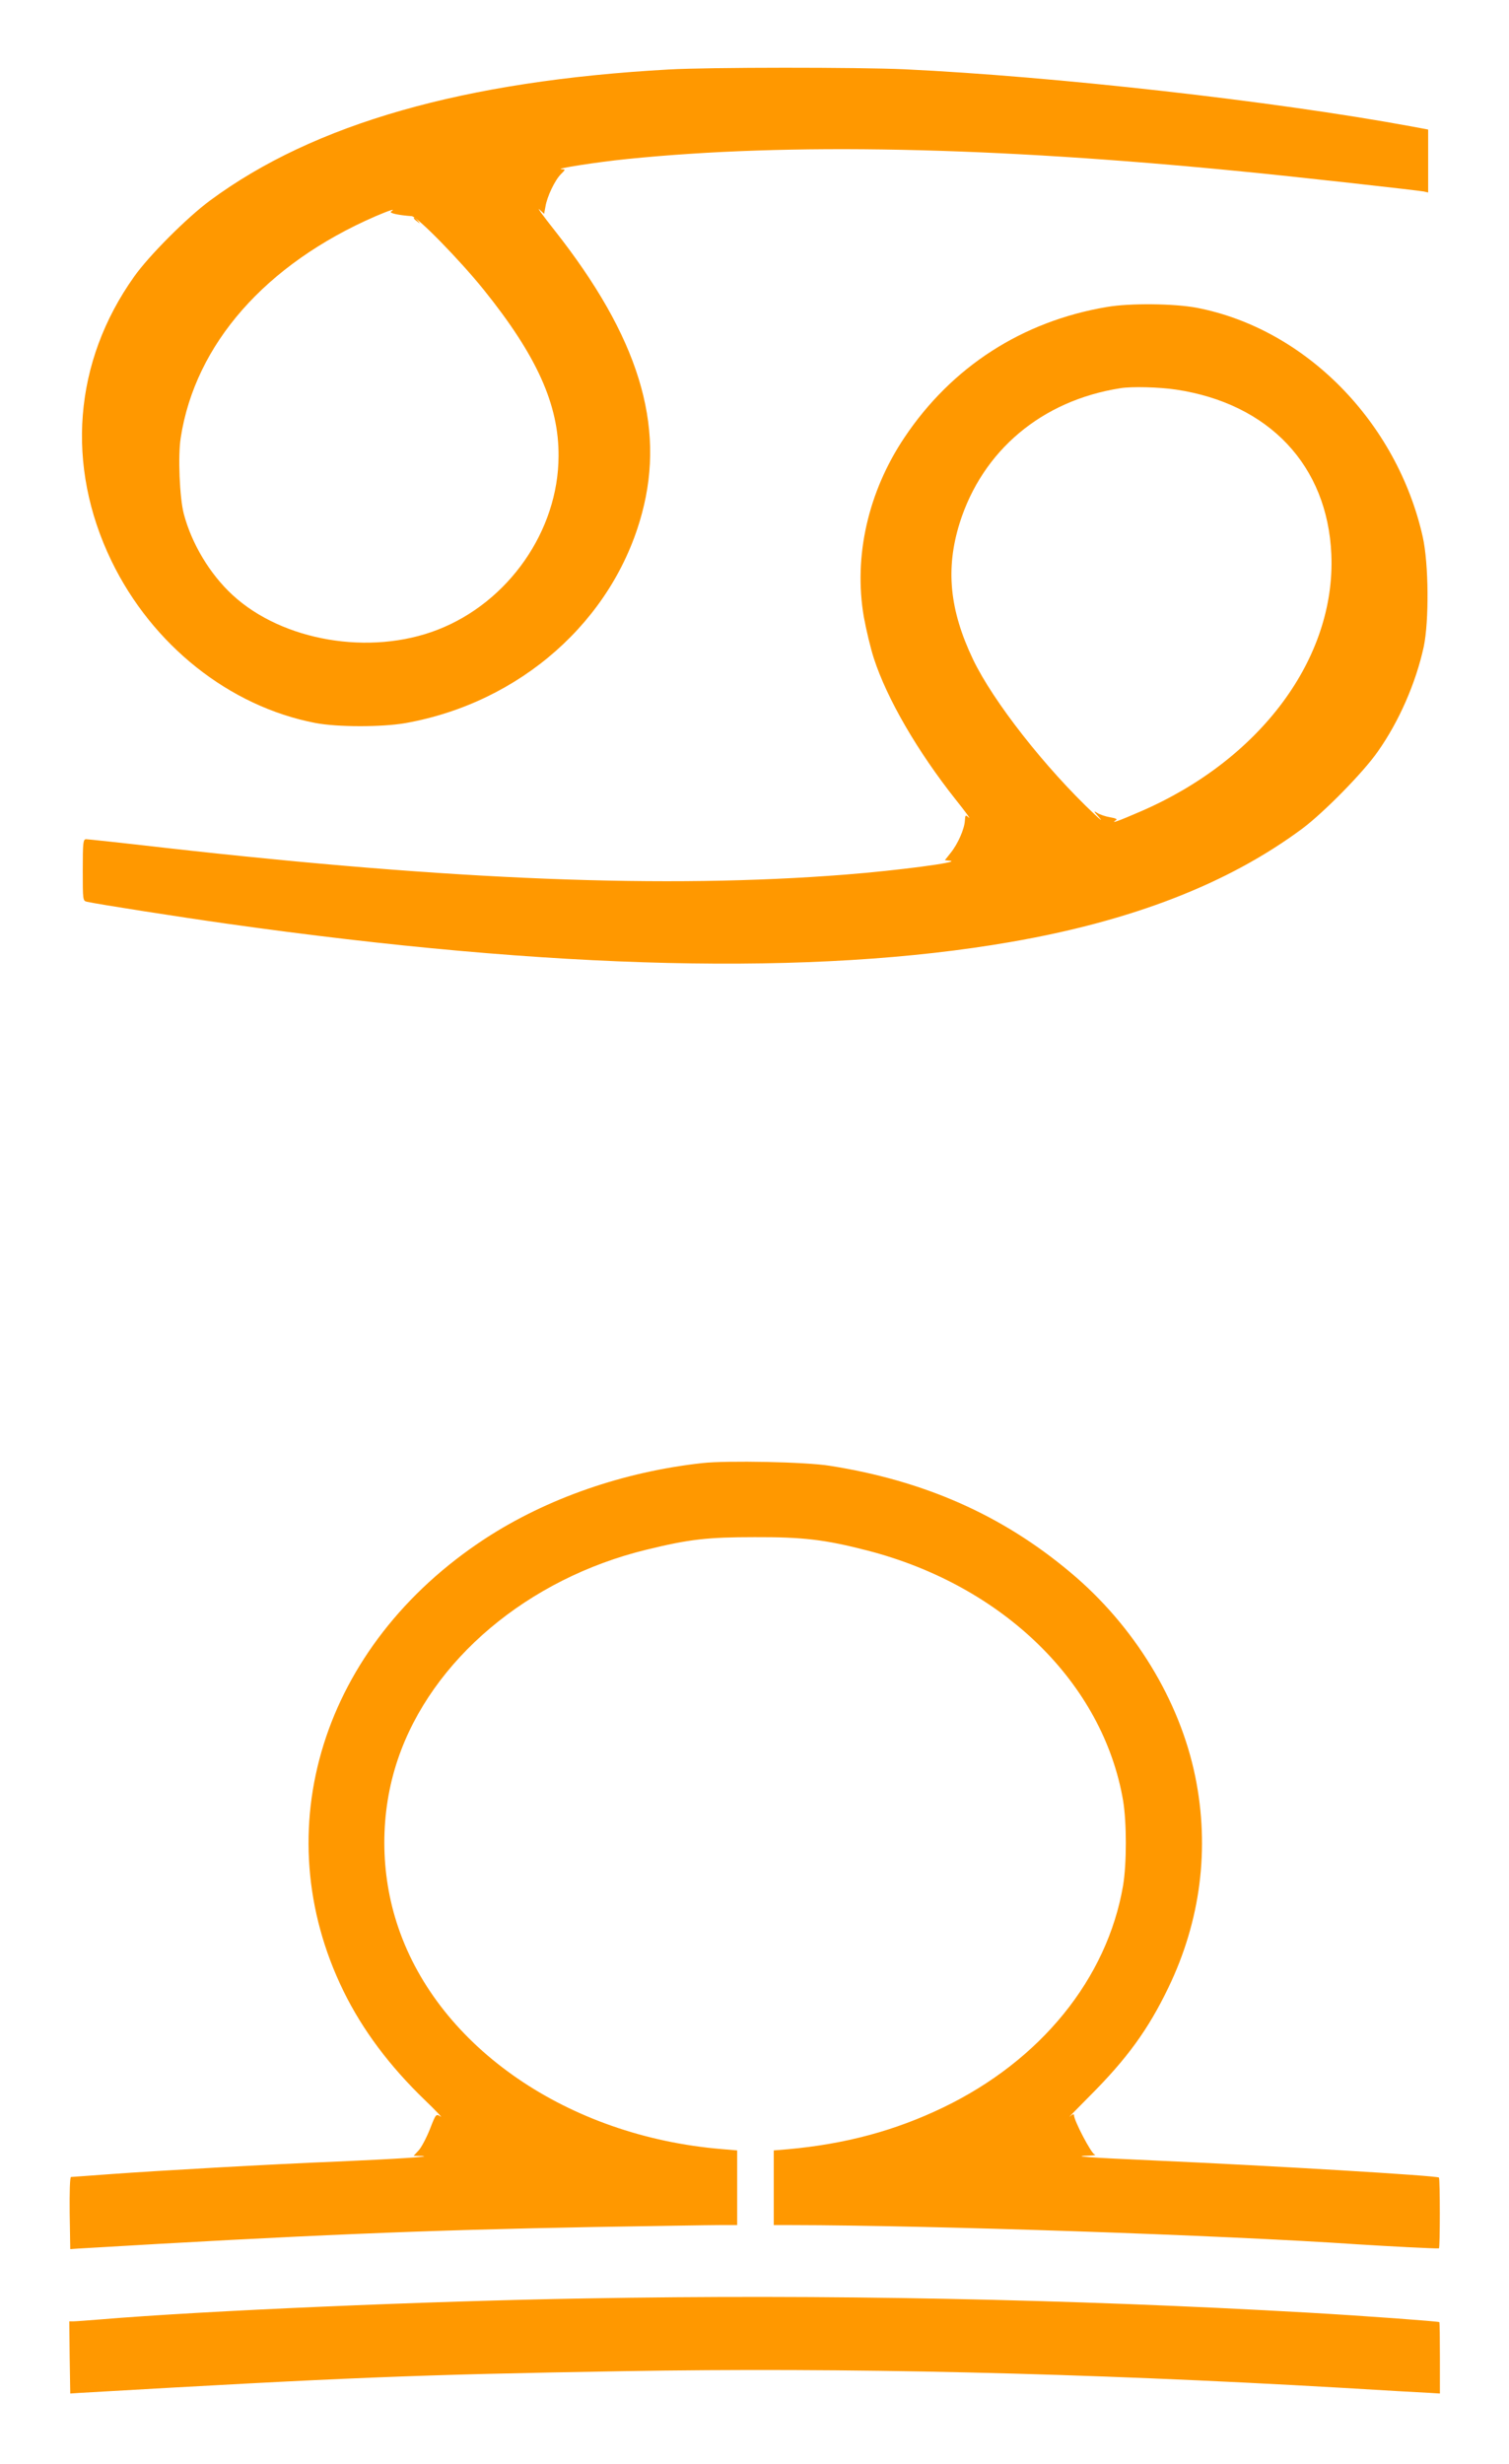
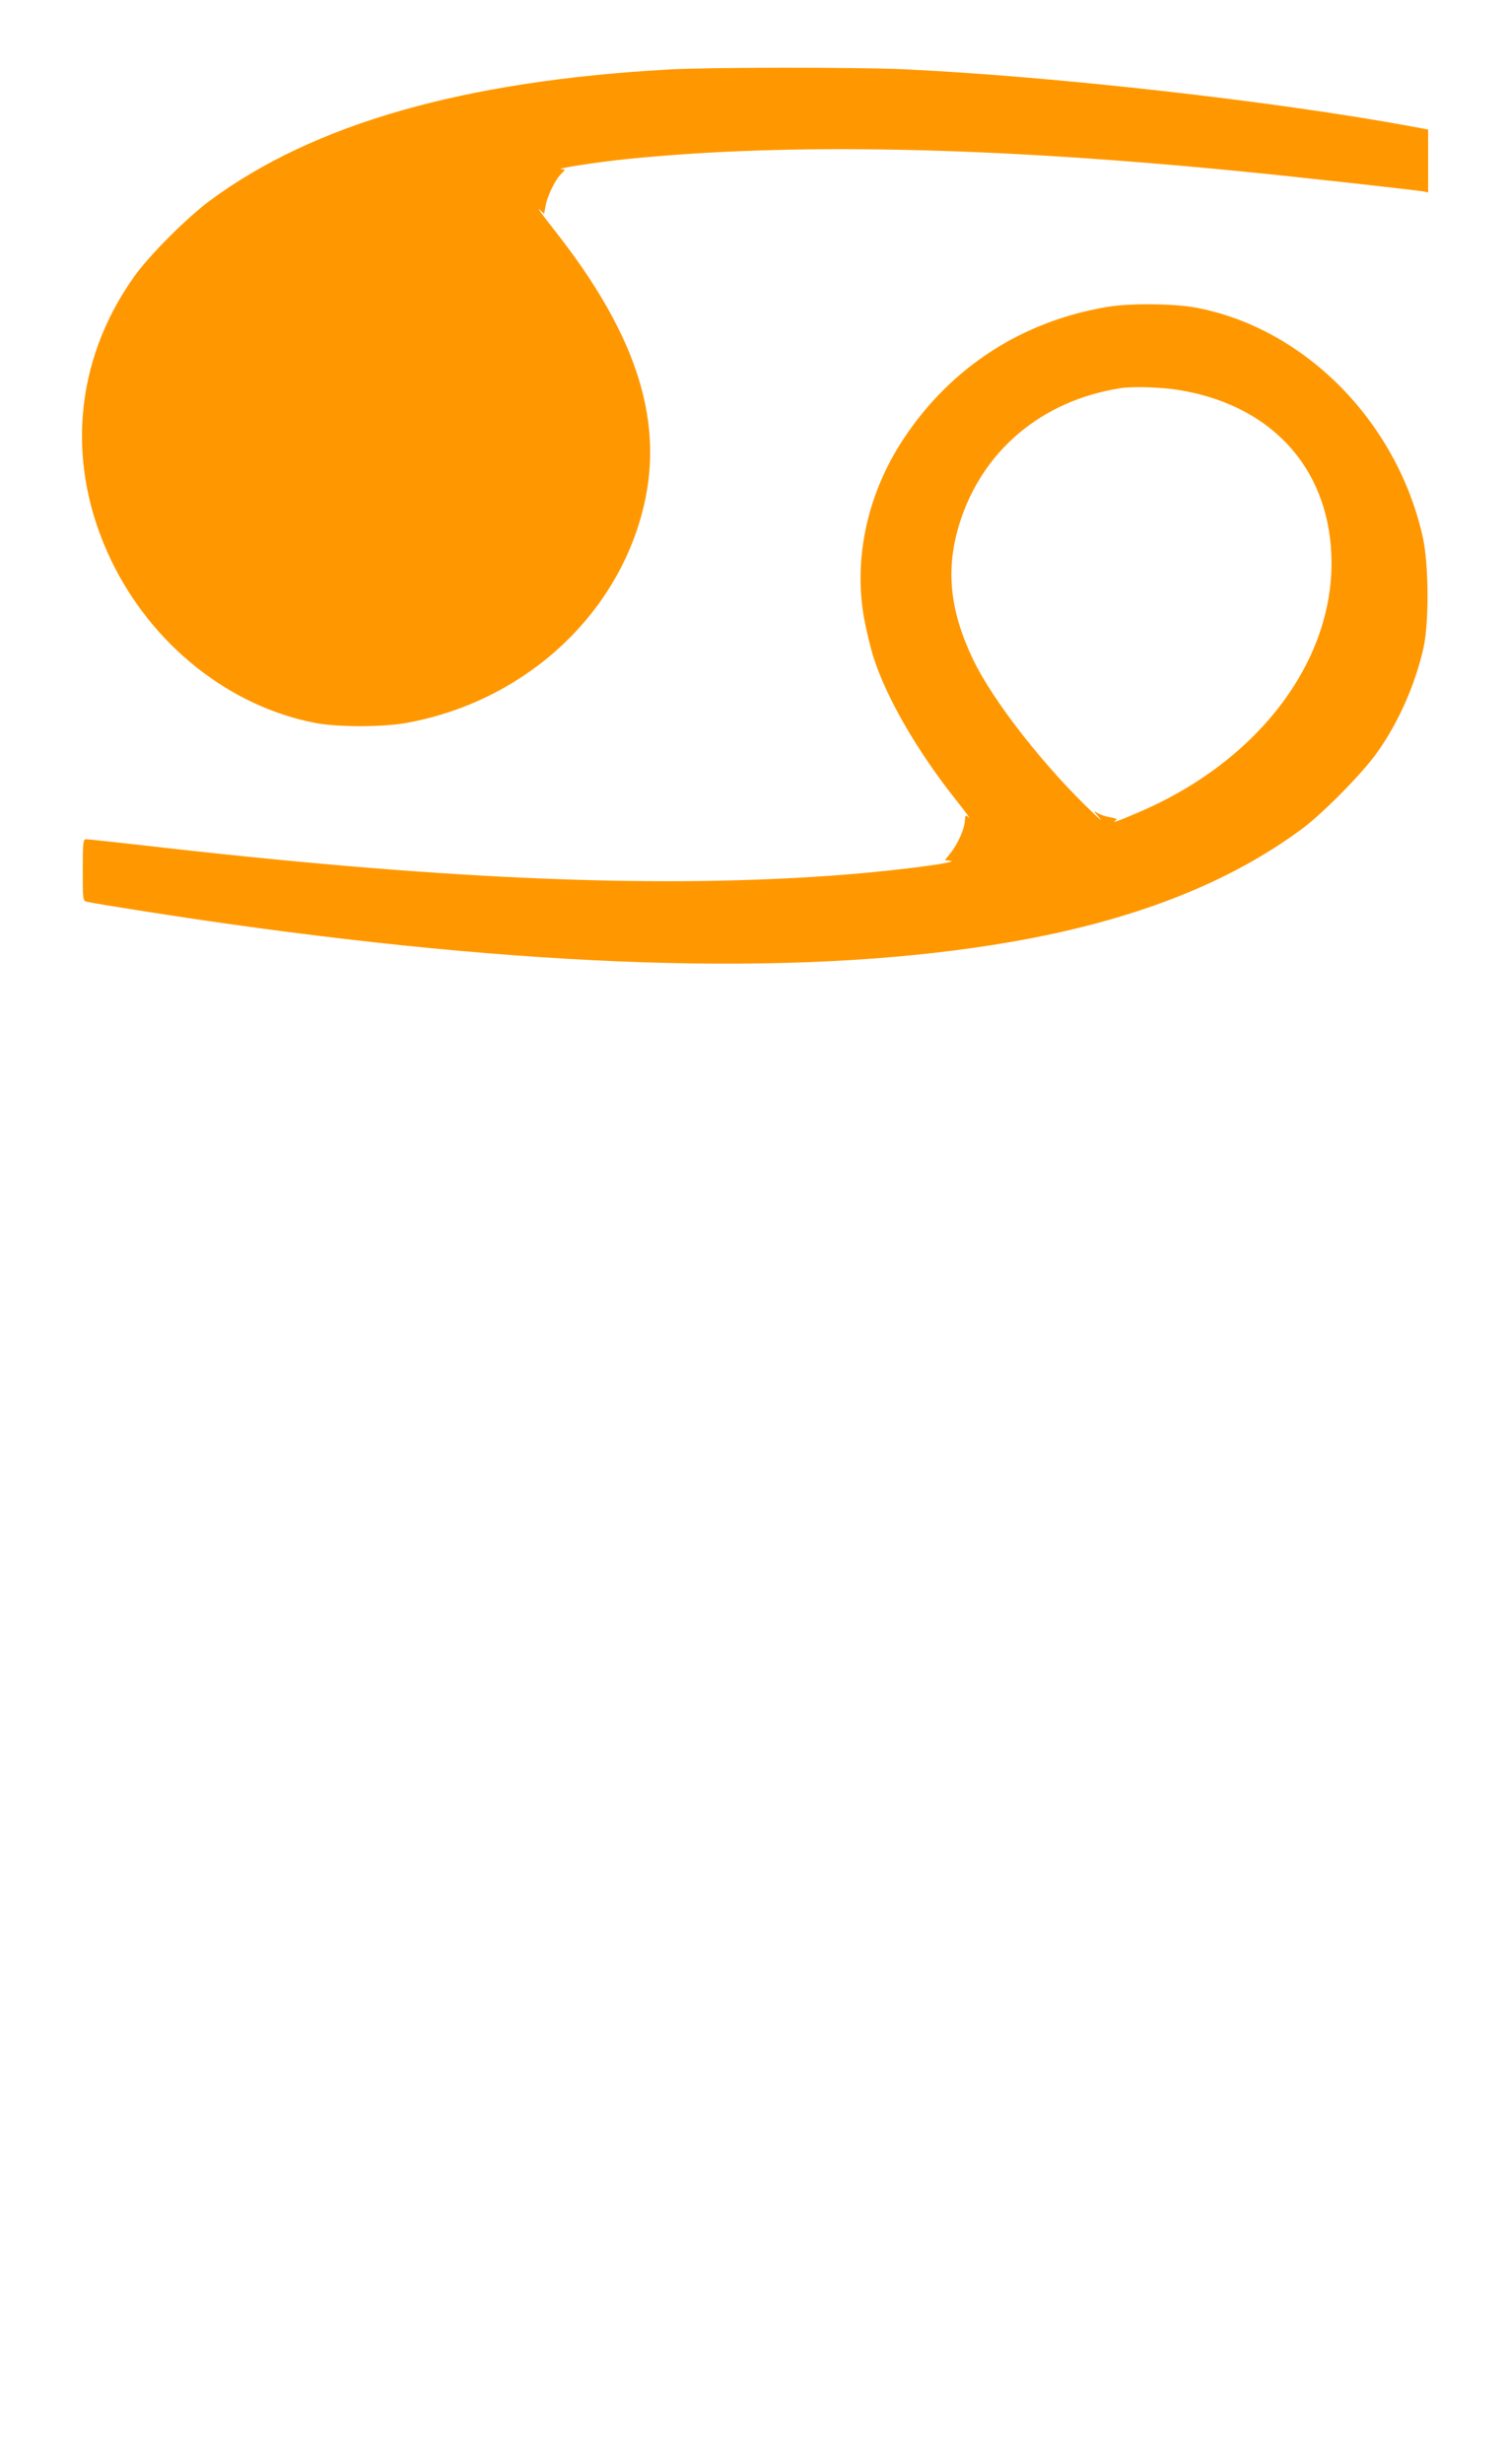
<svg xmlns="http://www.w3.org/2000/svg" version="1.0" width="784pt" height="1280pt" viewBox="0 0 784 1280" preserveAspectRatio="xMidYMid meet">
  <g transform="translate(0,1280) scale(0.1,-0.1)" fill="#ff9800" stroke="none">
-     <path d="M3475 12439 c-1063 -59 -1843 -281 -2384 -681 -119 -88 -317 -286 -394 -395 -315 -443 -357 -982 -118 -1477 212 -438 613 -756 1059 -842 113 -22 345 -22 467 -1 598 106 1081 533 1230 1089 124 460 -18 919 -455 1473 -57 72 -92 120 -78 107 l25 -23 7 38 c8 51 49 137 80 168 25 25 25 25 3 26 -39 2 184 37 343 53 840 85 1888 64 3195 -65 260 -25 913 -98 943 -104 l22 -5 0 164 0 163 -91 17 c-718 132 -1850 259 -2629 296 -244 11 -1014 11 -1225 -1z m-1443 -738 c-13 -8 38 -19 107 -24 29 -2 249 -227 374 -382 276 -343 391 -598 389 -865 -1 -387 -260 -759 -629 -902 -350 -136 -805 -59 -1065 181 -118 109 -212 266 -253 421 -22 83 -31 303 -16 396 75 486 441 902 1011 1150 72 31 110 43 82 25z" />
-     <path d="M2150 11666 c0 -2 8 -10 18 -17 15 -13 16 -12 3 4 -13 16 -21 21 -21 13z" />
+     <path d="M3475 12439 c-1063 -59 -1843 -281 -2384 -681 -119 -88 -317 -286 -394 -395 -315 -443 -357 -982 -118 -1477 212 -438 613 -756 1059 -842 113 -22 345 -22 467 -1 598 106 1081 533 1230 1089 124 460 -18 919 -455 1473 -57 72 -92 120 -78 107 l25 -23 7 38 c8 51 49 137 80 168 25 25 25 25 3 26 -39 2 184 37 343 53 840 85 1888 64 3195 -65 260 -25 913 -98 943 -104 l22 -5 0 164 0 163 -91 17 c-718 132 -1850 259 -2629 296 -244 11 -1014 11 -1225 -1z m-1443 -738 z" />
    <path d="M5750 11205 c-438 -74 -805 -310 -1051 -678 -189 -282 -265 -618 -211 -932 12 -66 35 -163 52 -215 68 -210 227 -484 426 -735 48 -60 79 -102 68 -93 -18 16 -19 15 -21 -15 -2 -43 -36 -121 -74 -168 l-30 -38 28 -3 c57 -7 -277 -51 -547 -72 -930 -73 -2029 -30 -3530 139 -217 25 -403 45 -412 45 -16 0 -18 -14 -18 -160 0 -157 0 -160 22 -165 59 -13 473 -78 728 -114 1698 -240 3051 -272 4070 -95 631 109 1131 303 1516 589 110 82 317 292 392 400 111 157 198 357 239 545 28 134 26 430 -5 570 -134 598 -610 1082 -1174 1191 -116 22 -348 25 -468 4z m360 -429 c484 -73 787 -395 807 -856 23 -540 -369 -1068 -994 -1337 -115 -50 -156 -64 -125 -44 9 5 -1 10 -30 15 -24 4 -54 14 -68 23 -20 13 -18 8 10 -23 20 -23 10 -16 -24 16 -255 240 -527 587 -631 805 -122 256 -143 471 -69 708 119 377 427 636 834 700 59 10 202 6 290 -7z" />
-     <path d="M3650 5199 c-411 -45 -810 -184 -1130 -393 -846 -554 -1145 -1513 -735 -2351 99 -202 240 -390 424 -567 57 -55 93 -93 80 -84 -24 15 -24 15 -56 -67 -18 -45 -44 -94 -58 -109 l-26 -28 43 -1 c65 -3 -144 -16 -442 -29 -350 -14 -926 -47 -1174 -65 -109 -8 -202 -15 -207 -15 -6 0 -8 -81 -7 -187 l3 -188 40 3 c1176 70 1800 96 2680 112 308 5 602 10 653 10 l92 0 0 194 0 194 -82 7 c-797 67 -1467 527 -1679 1152 -96 281 -96 596 -2 873 175 517 676 939 1292 1089 221 54 316 65 561 65 254 1 367 -13 585 -69 706 -182 1225 -688 1330 -1299 19 -114 19 -328 0 -442 -83 -484 -428 -909 -935 -1153 -251 -121 -509 -190 -807 -217 l-73 -6 0 -194 0 -194 93 0 c733 -1 2239 -52 2942 -100 155 -10 411 -23 421 -21 6 1 6 362 0 368 -10 10 -858 61 -1486 89 -338 15 -438 22 -329 25 24 1 36 3 26 6 -17 4 -107 176 -107 204 0 8 -8 5 -22 -7 -12 -10 35 37 103 106 195 195 305 347 409 563 168 348 216 724 140 1097 -81 397 -318 785 -650 1062 -355 298 -760 476 -1250 553 -124 20 -531 28 -660 14z" />
-     <path d="M3040 859 c-826 -14 -1981 -64 -2518 -109 -65 -5 -127 -10 -140 -10 l-22 0 2 -187 3 -188 45 3 c1400 81 1751 95 2824 113 1157 20 2398 -9 3731 -86 231 -14 442 -26 468 -27 l48 -3 0 184 c0 101 -1 185 -3 187 -5 4 -381 32 -678 49 -1243 71 -2518 96 -3760 74z" />
  </g>
</svg>